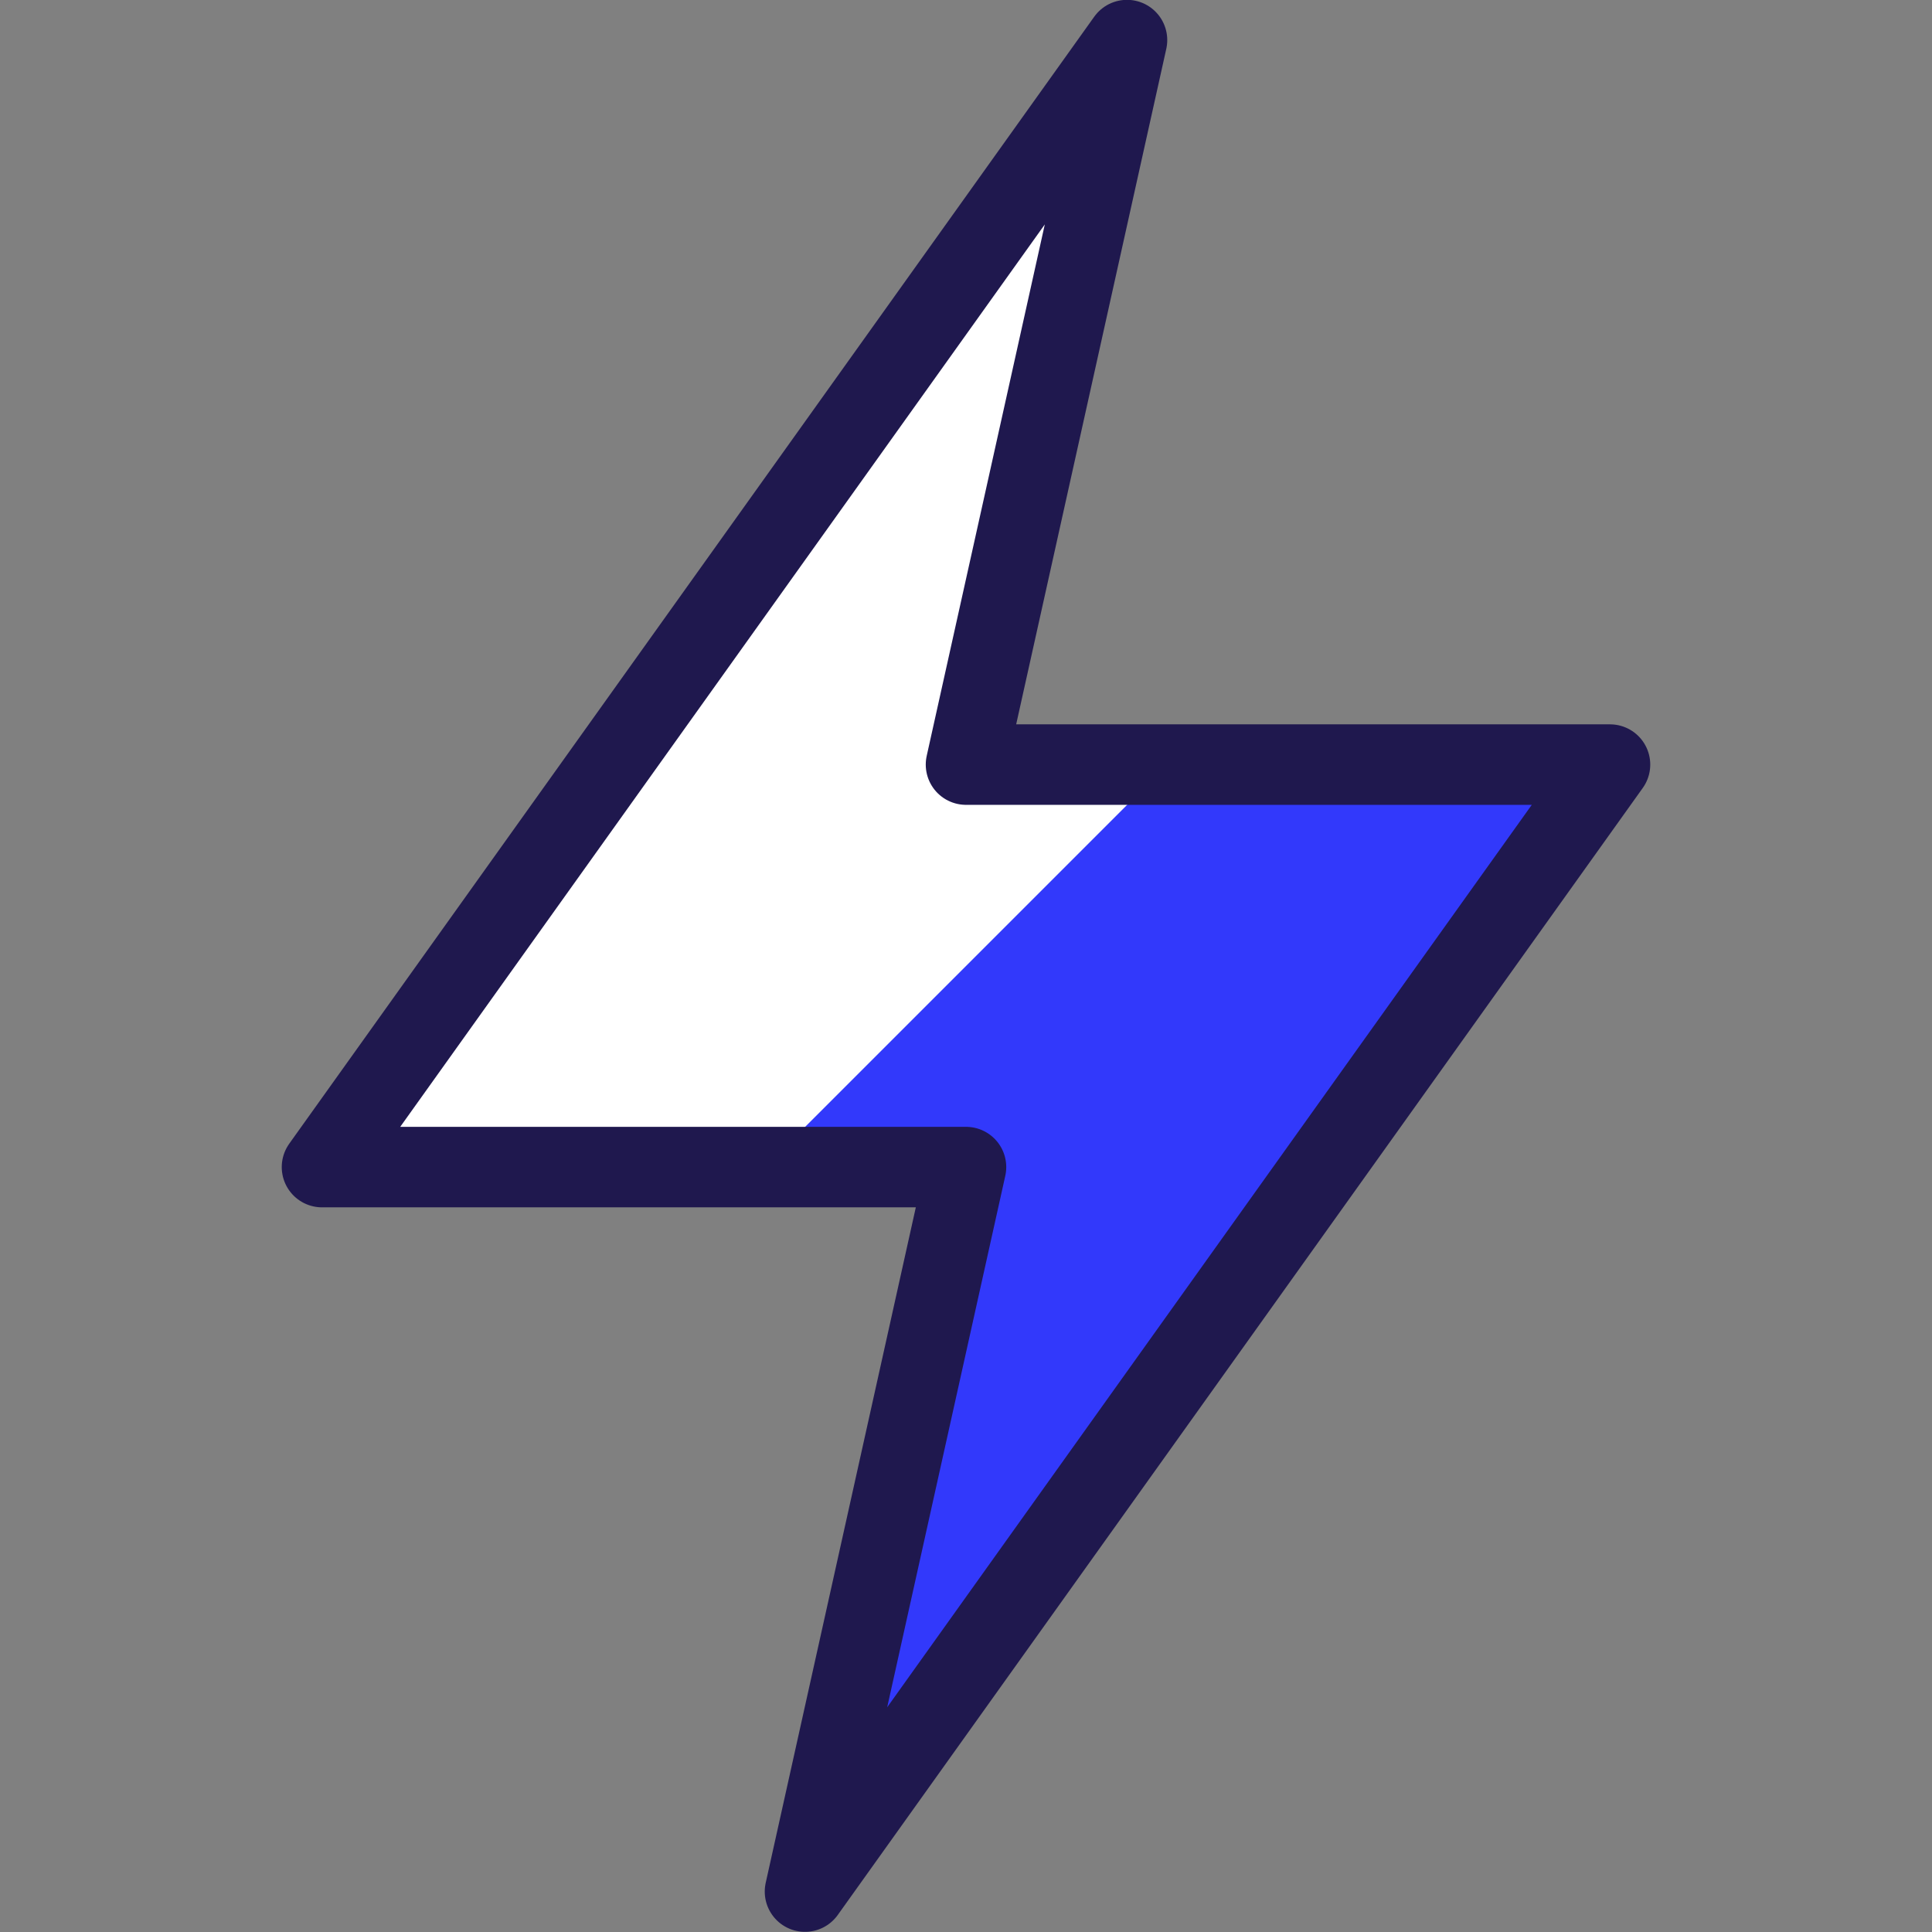
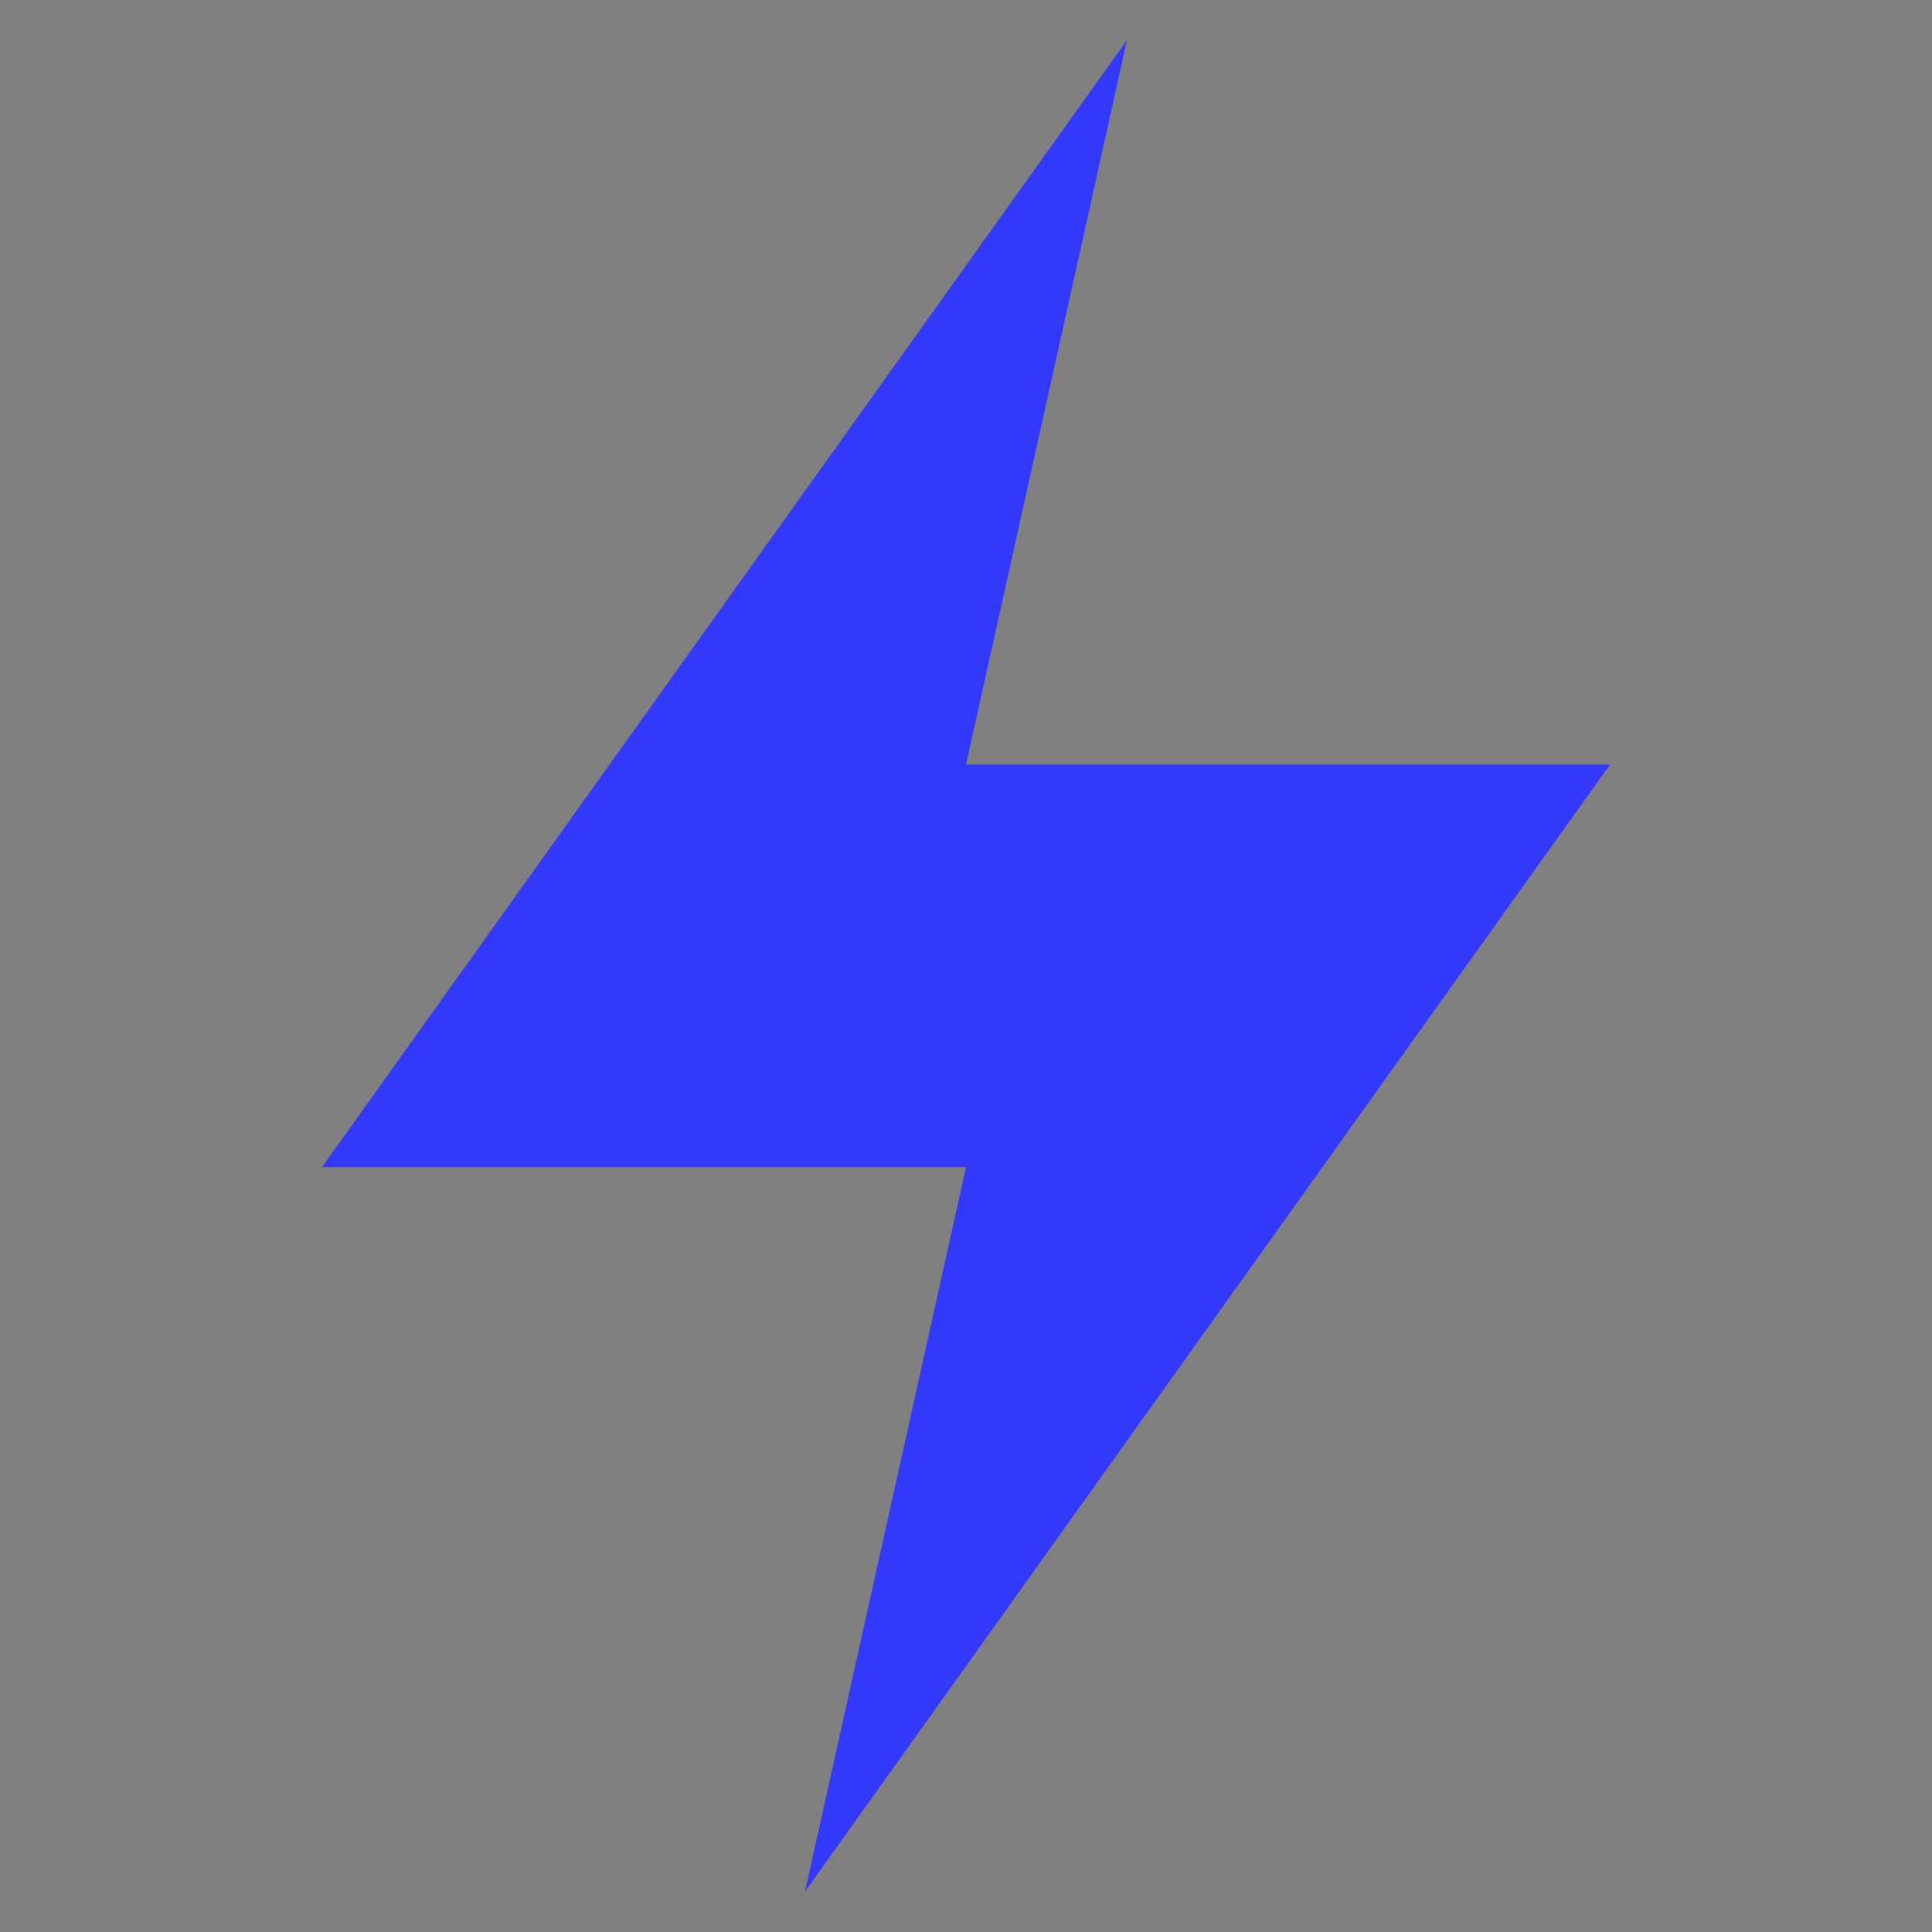
<svg xmlns="http://www.w3.org/2000/svg" viewBox="0 0 24 24" id="Flash-1--Streamline-Ultimate.svg">
  <rect x="0" y="0" width="24" height="24" fill="#808080" stroke="none" />
  <desc>Flash 1 Streamline Icon: https://streamlinehq.com</desc>
  <defs />
  <path d="m20 9.498 -10 14 2 -9 -8 0 10 -14 -2 9 8 0z" fill="#3239fb00" stroke-width="1" />
-   <path d="m14.502 9.498 -2.502 0 2 -9 -10 14 5.502 0 5 -5z" fill="#ffffff00" stroke-width="1" />
-   <path d="m20 9.498 -10 14 2 -9 -8 0 10 -14 -2 9 8 0z" fill="none" stroke="#1f184e" stroke-linecap="round" stroke-linejoin="round" stroke-width="1" />
</svg>